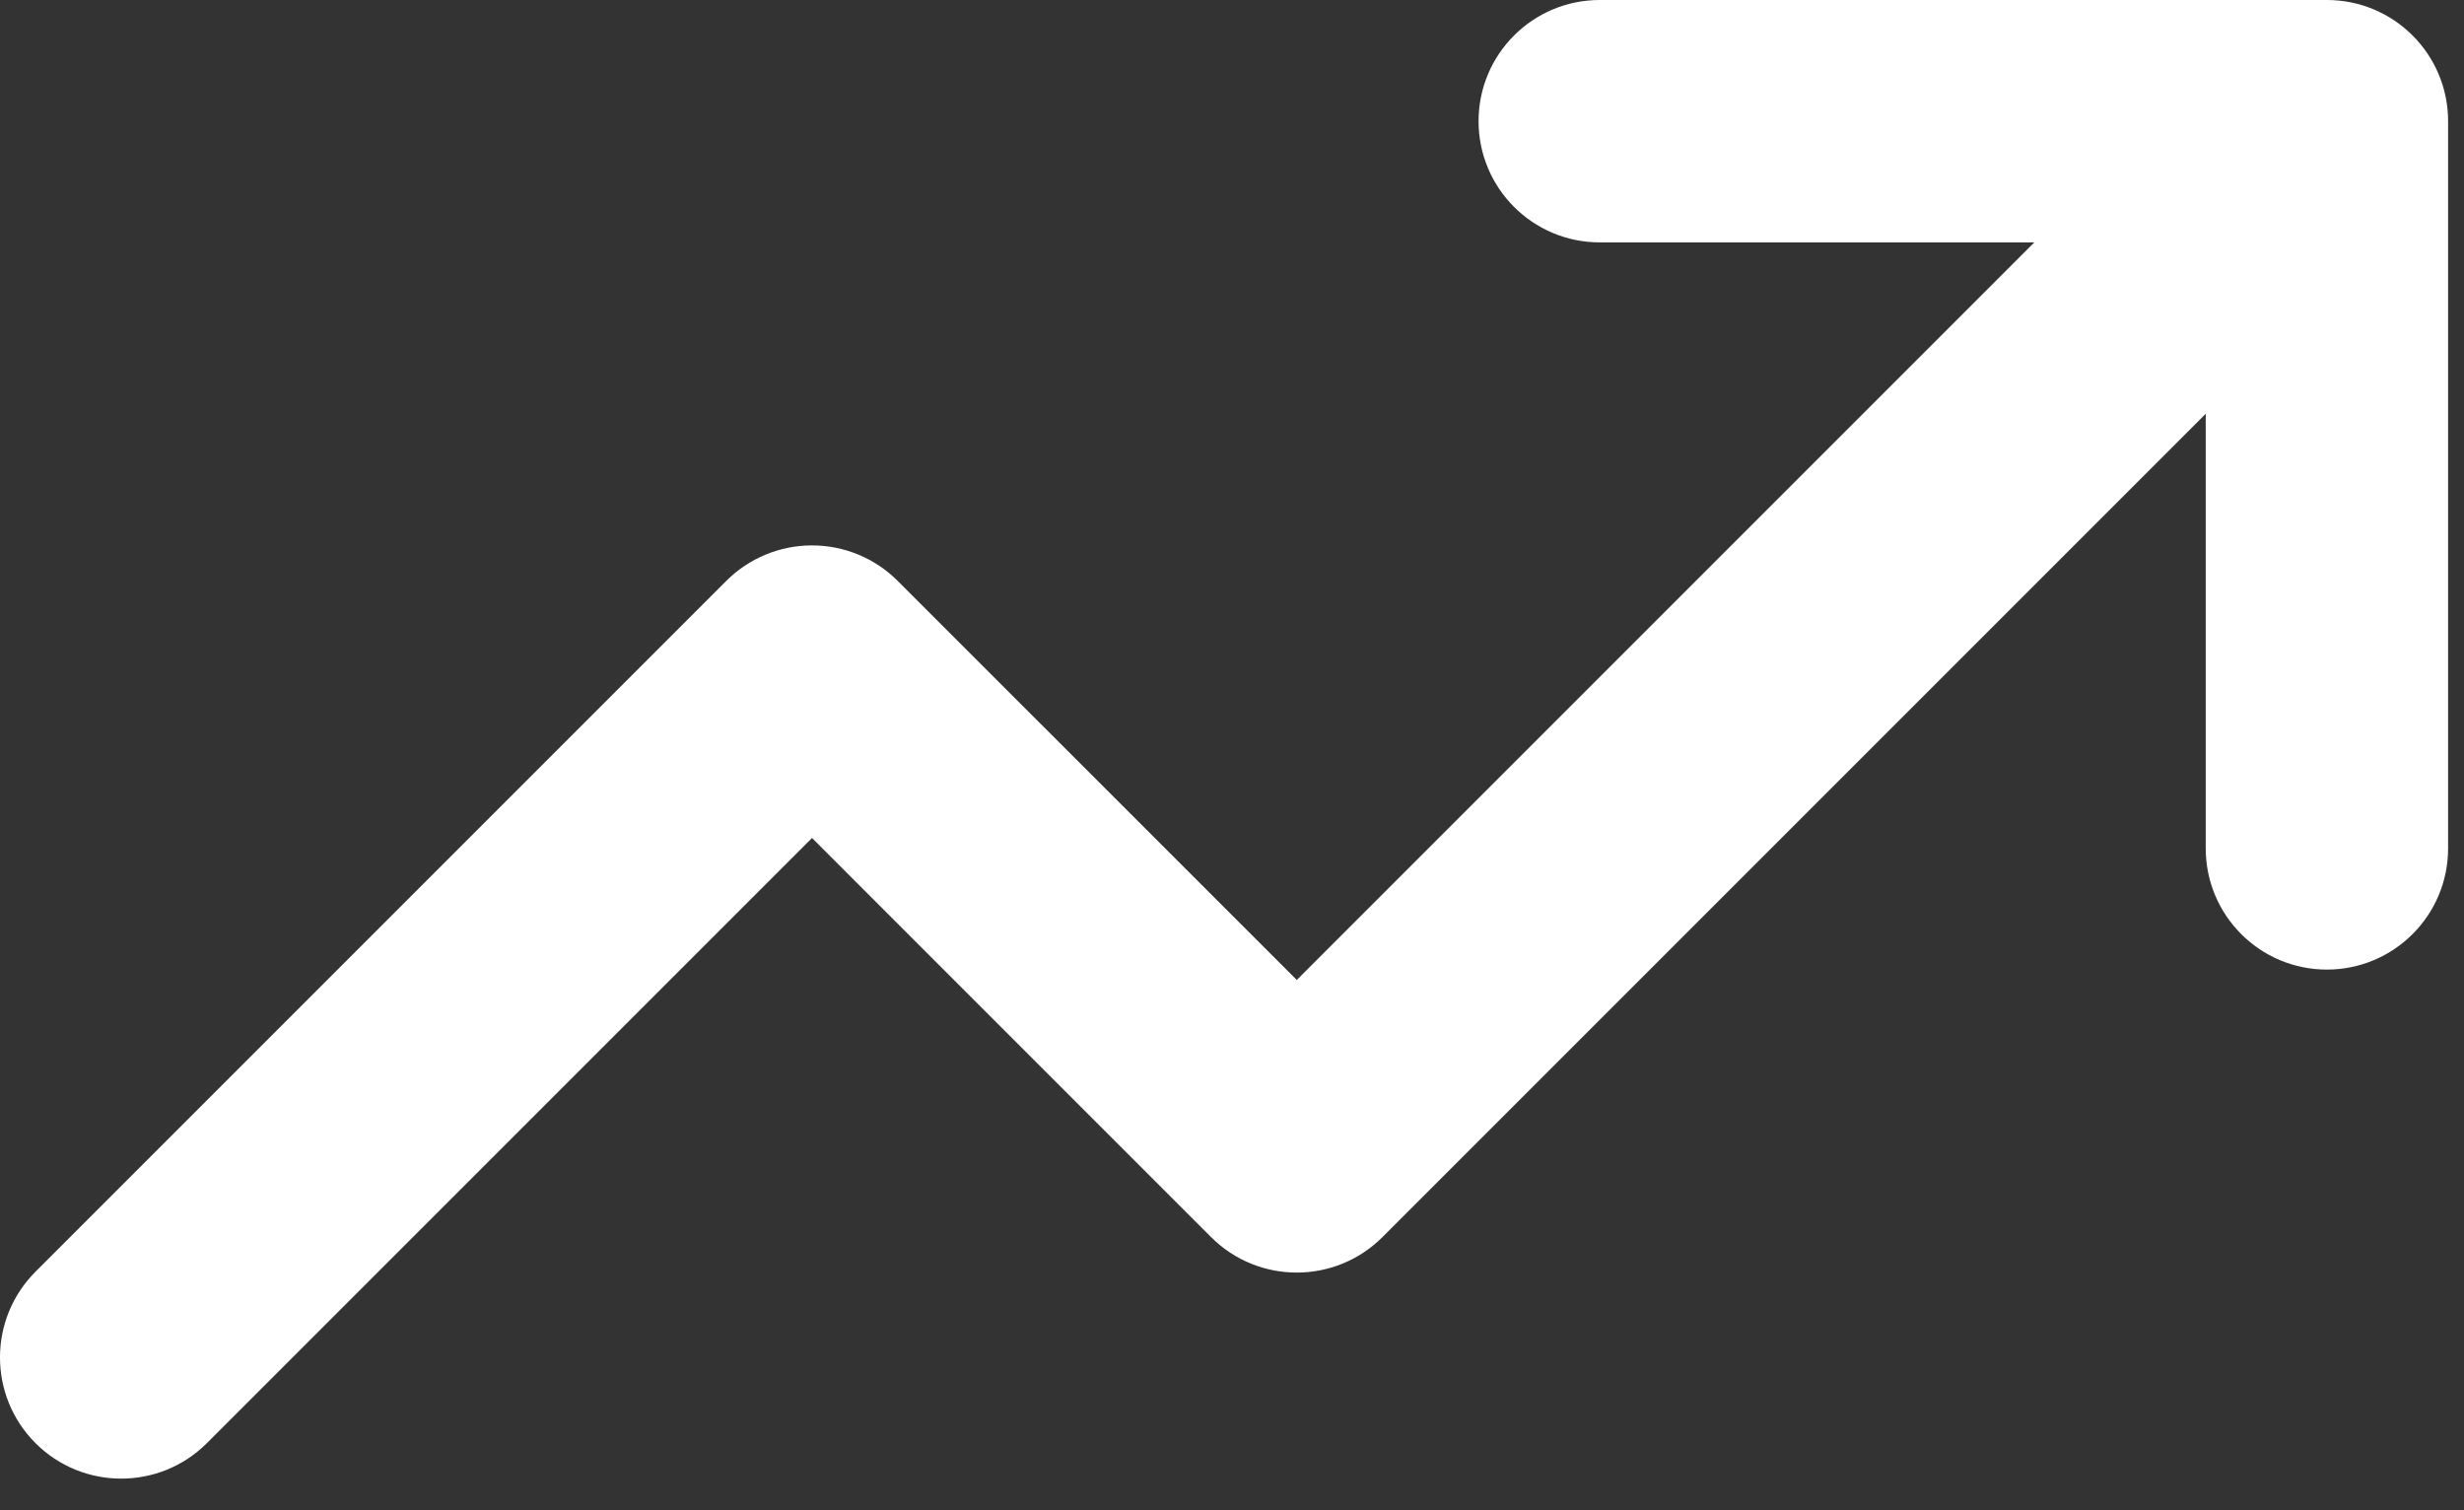
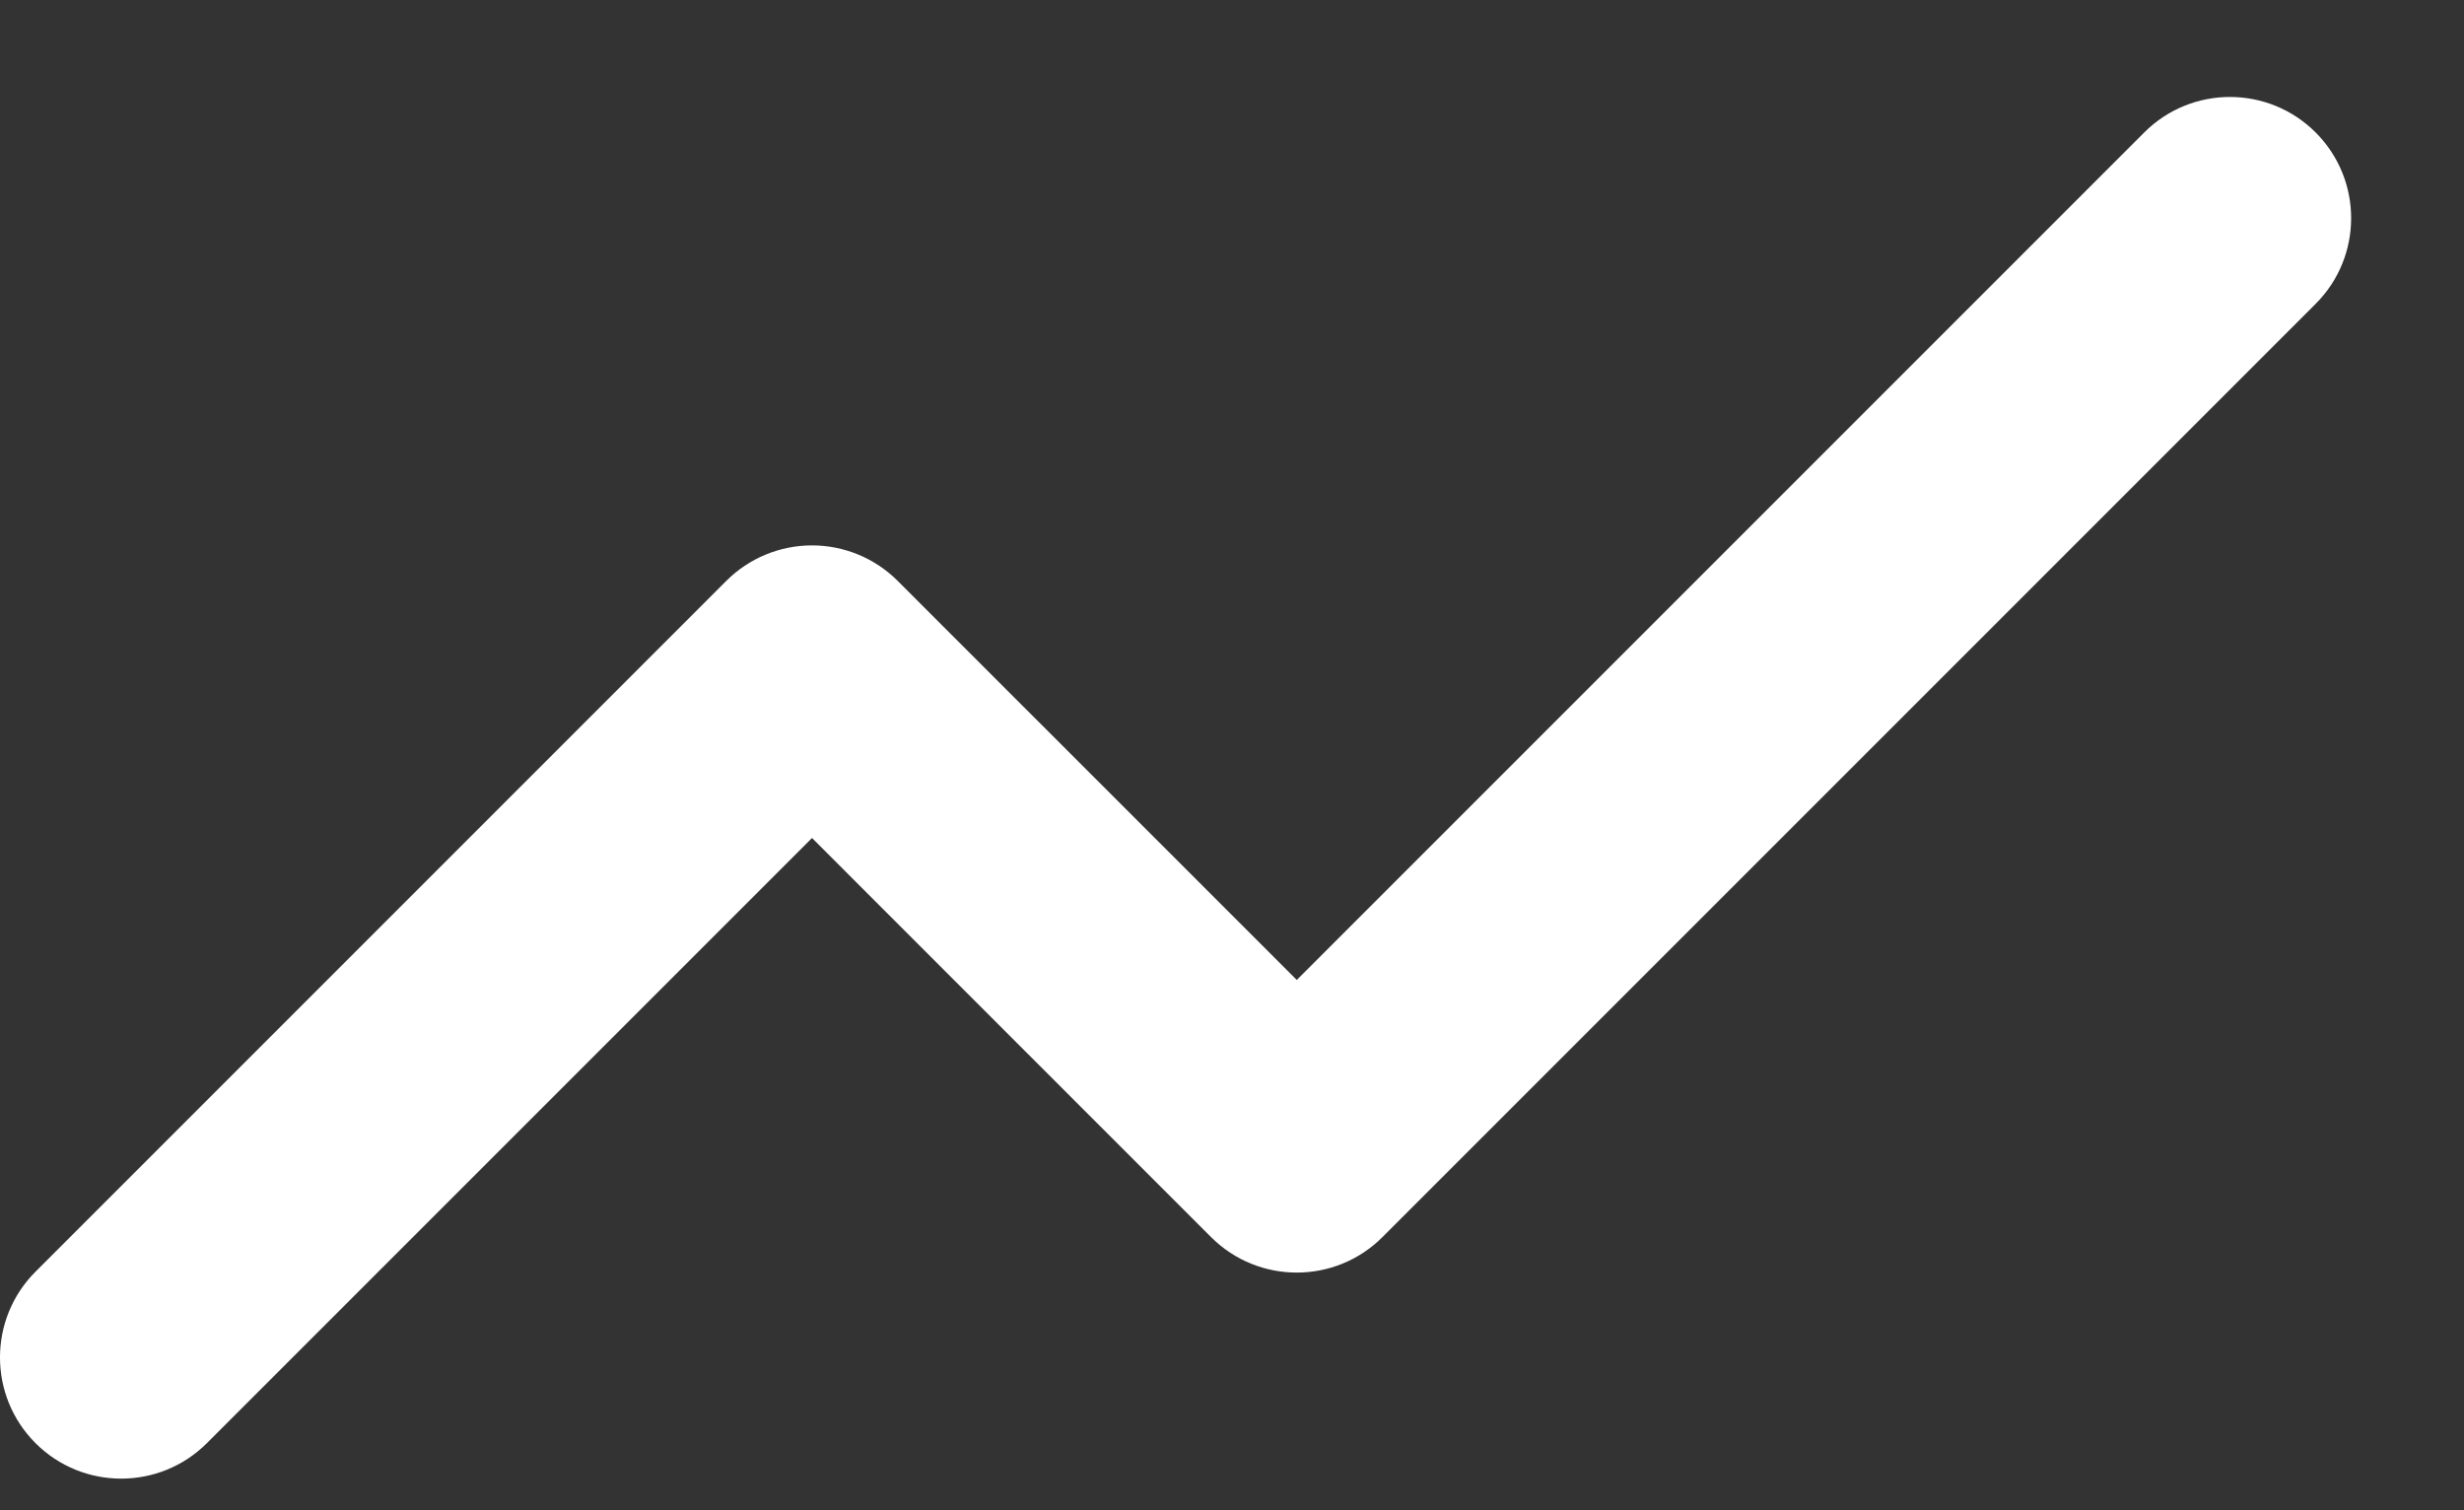
<svg xmlns="http://www.w3.org/2000/svg" fill="none" height="100%" overflow="visible" preserveAspectRatio="none" style="display: block;" viewBox="0 0 62 38" width="100%">
  <rect x="0" y="0" width="62" height="38" fill="#333333" stroke="none" />
  <g id="Vector">
    <path clip-rule="evenodd" d="M58.267 3.333C59.458 4.524 59.458 6.455 58.267 7.645L34.786 31.127C33.595 32.317 31.664 32.317 30.473 31.127L20.432 21.085L5.206 36.311C4.015 37.502 2.084 37.502 0.893 36.311C-0.298 35.12 -0.298 33.189 0.893 31.998L18.275 14.616C18.847 14.044 19.623 13.723 20.432 13.723C21.24 13.723 22.016 14.044 22.588 14.616L32.63 24.657L53.954 3.333C55.145 2.142 57.076 2.142 58.267 3.333Z" fill="white" fill-rule="evenodd" />
-     <path clip-rule="evenodd" d="M37.204 3.049C37.204 1.365 38.569 0 40.253 0H58.55C60.234 0 61.6 1.365 61.6 3.049V21.346C61.6 23.031 60.234 24.396 58.55 24.396C56.866 24.396 55.501 23.031 55.501 21.346V6.099H40.253C38.569 6.099 37.204 4.734 37.204 3.049Z" fill="white" fill-rule="evenodd" />
  </g>
</svg>